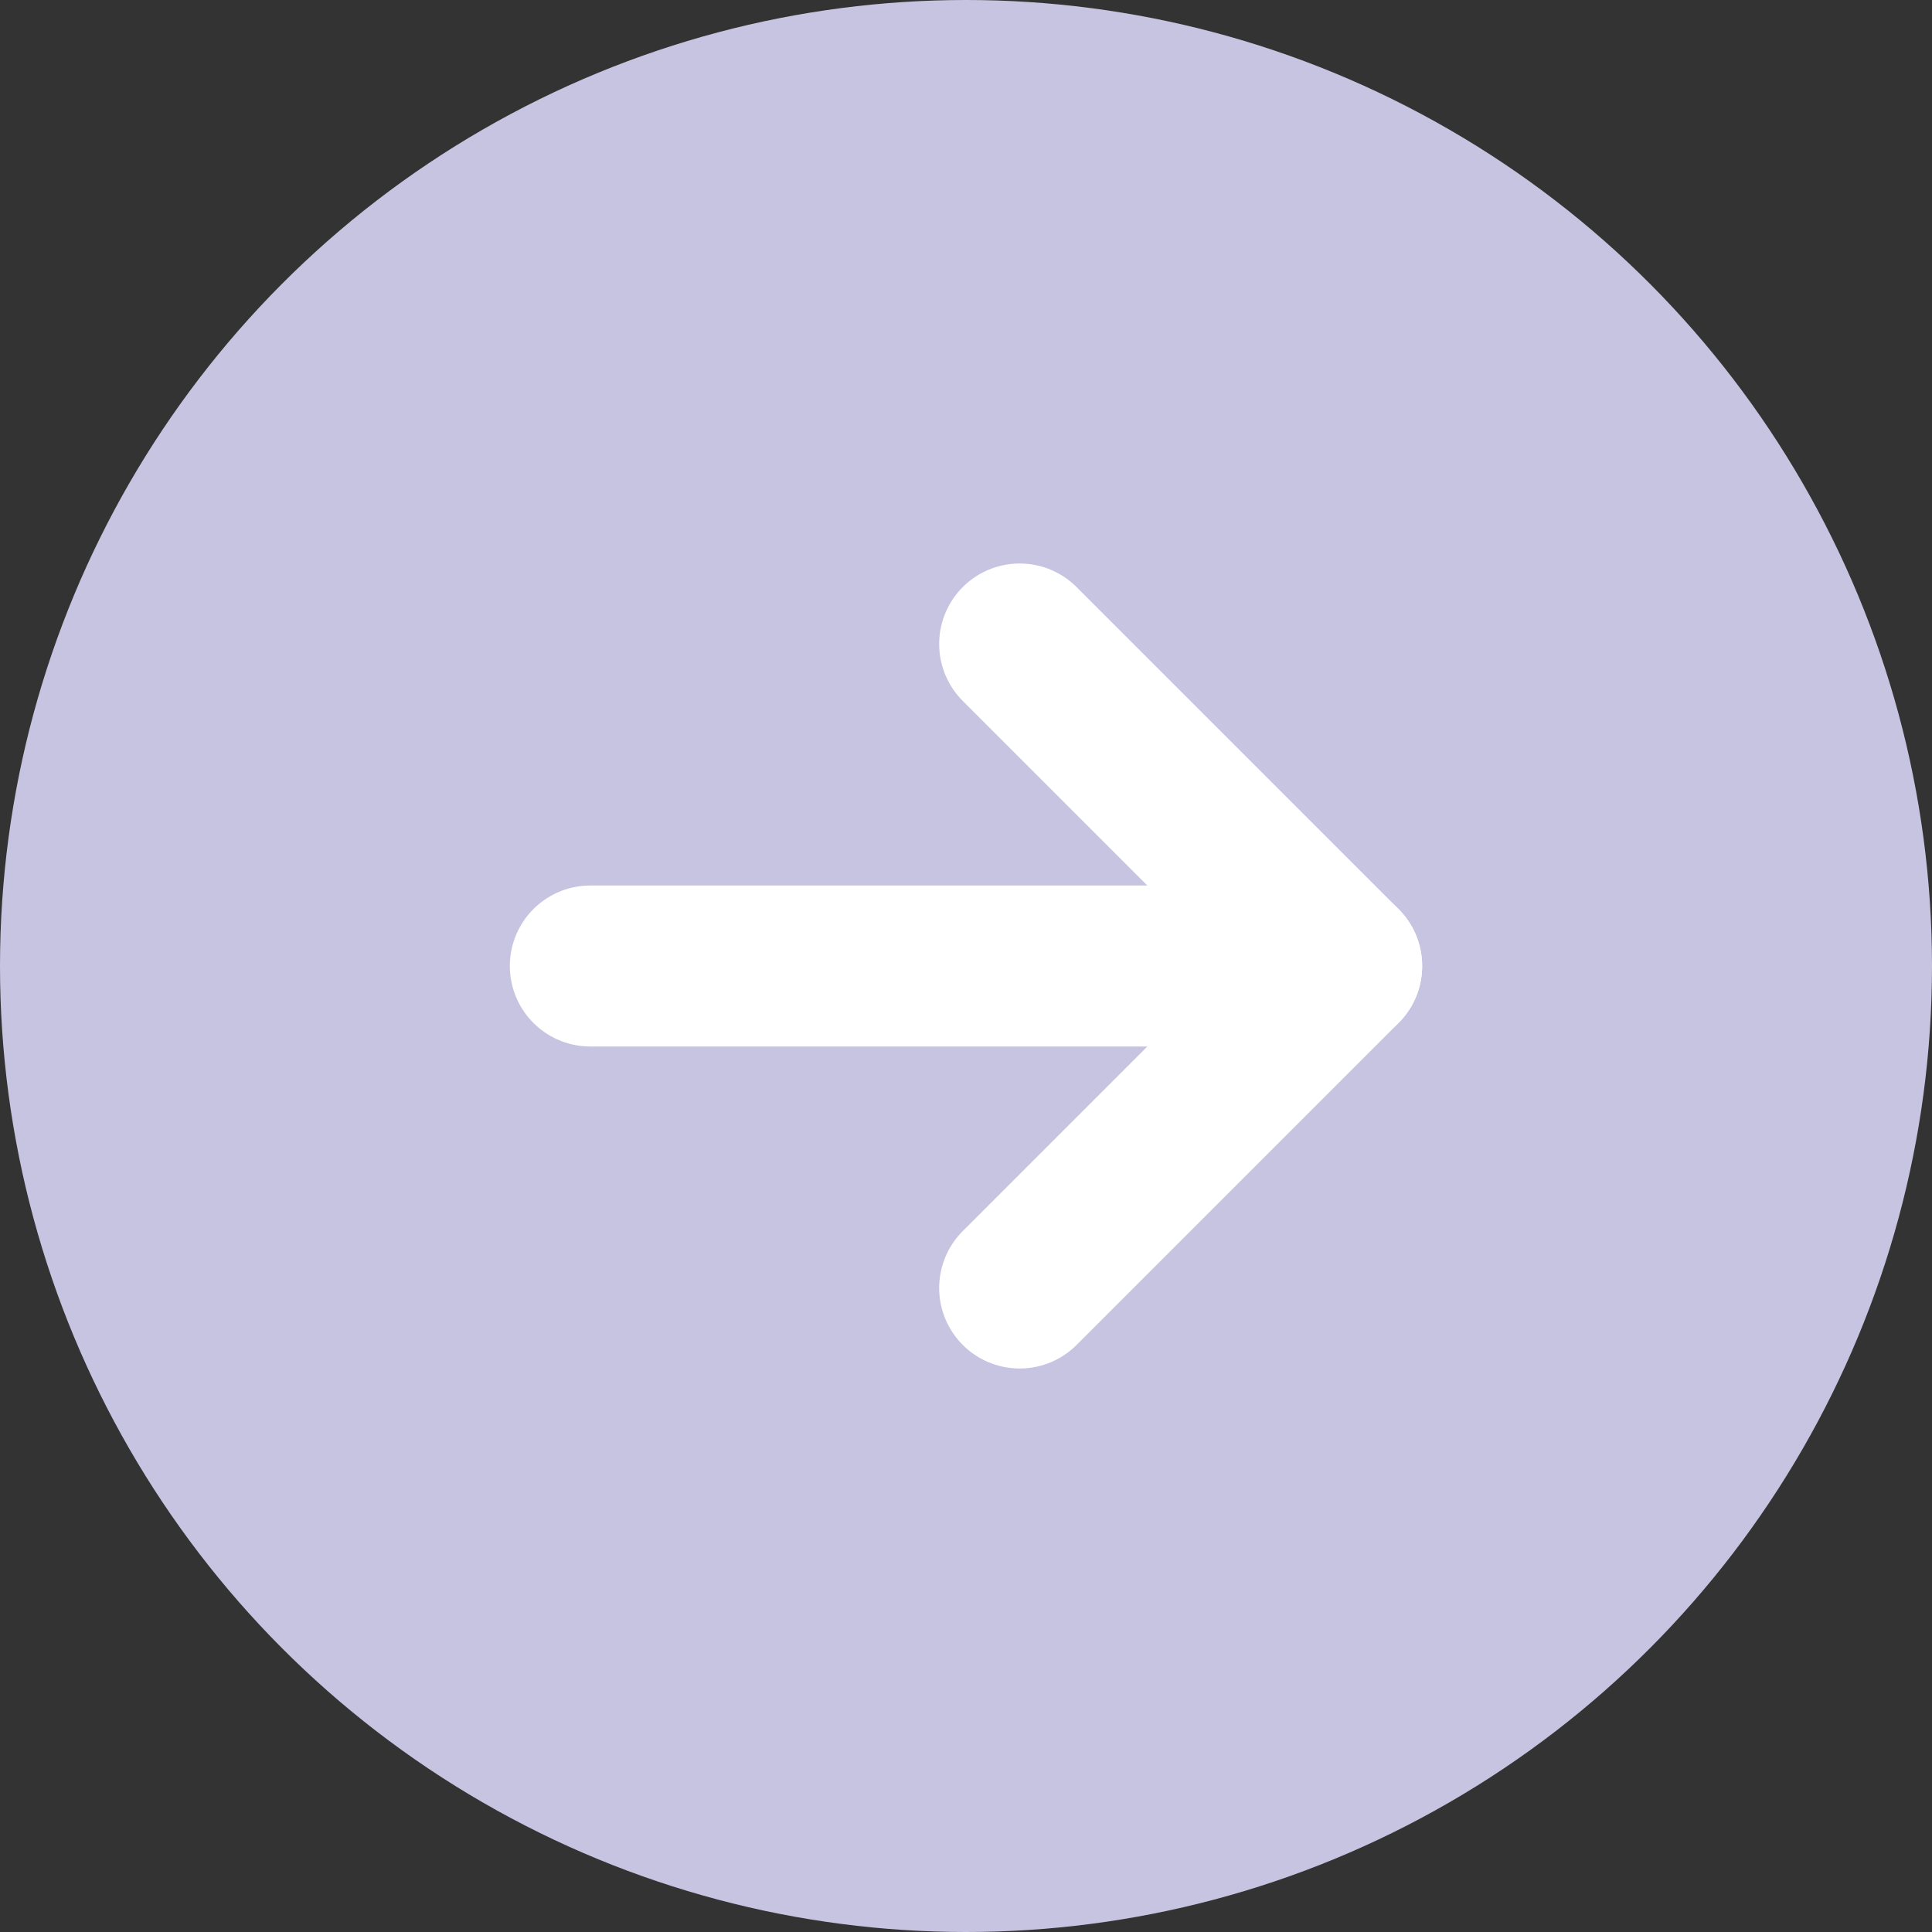
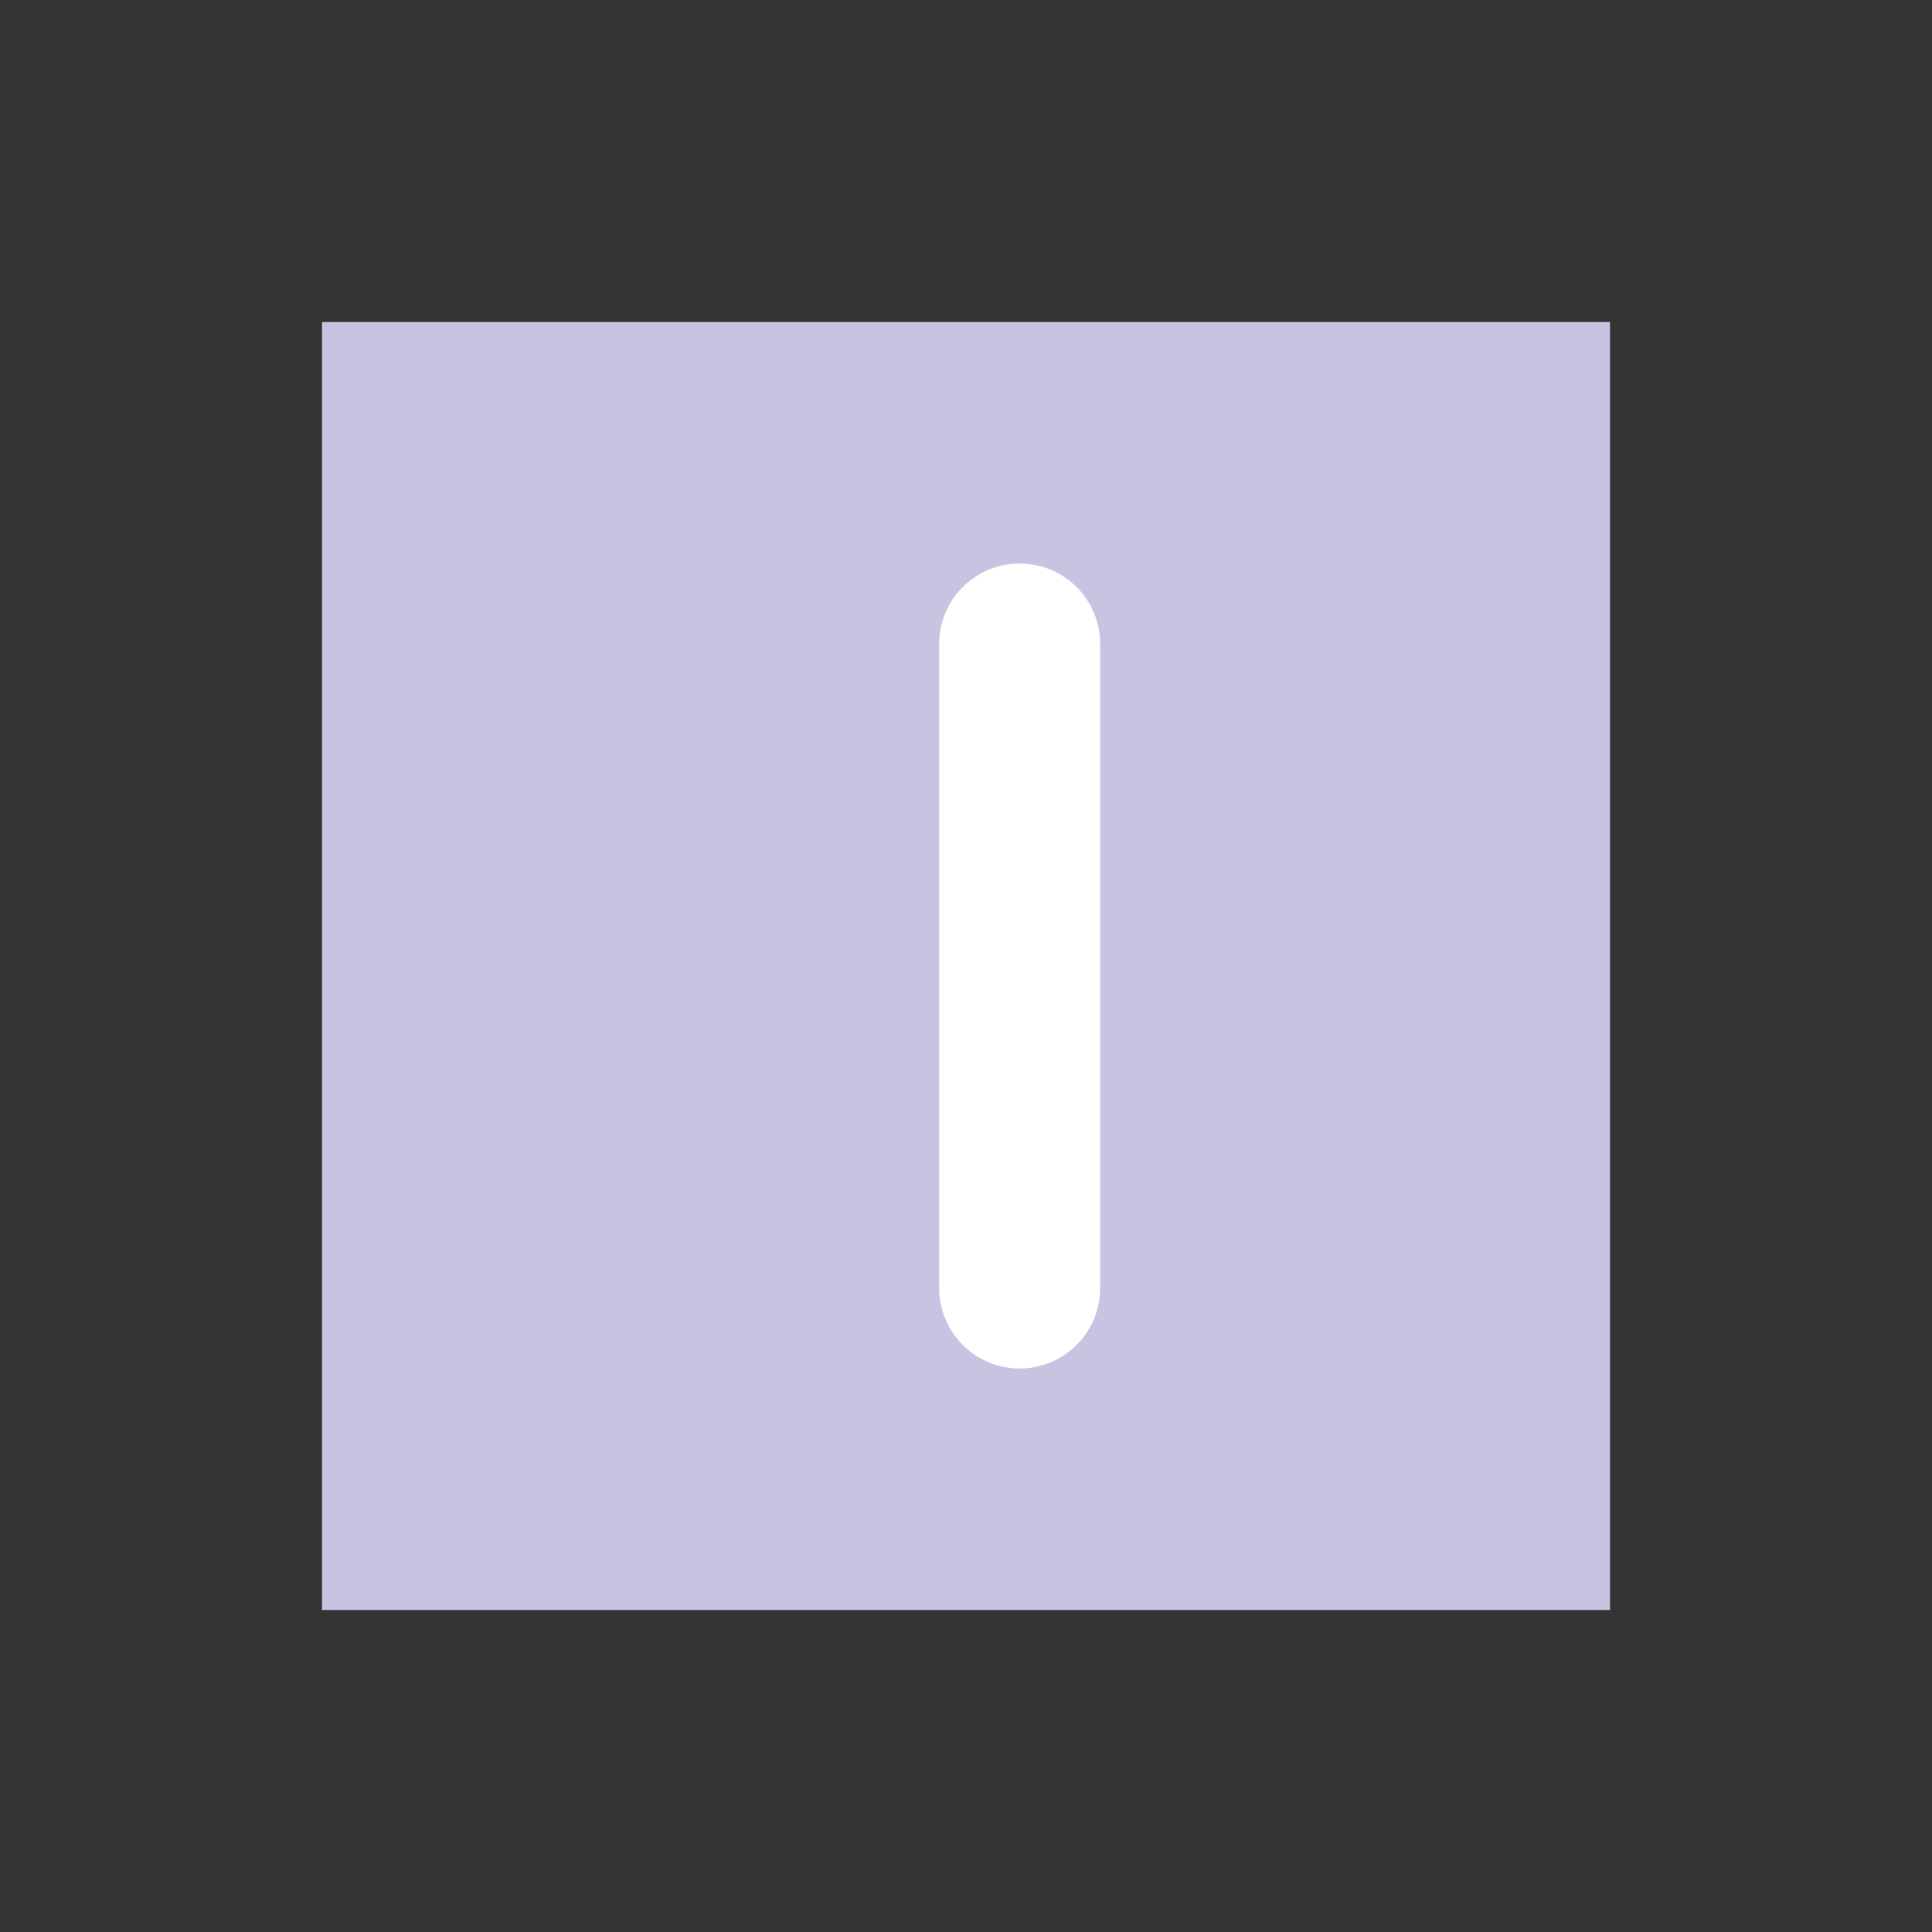
<svg xmlns="http://www.w3.org/2000/svg" width="36" height="36" viewBox="0 0 36 36" fill="none">
  <rect x="0" y="0" width="36" height="36" fill="#333333" stroke="none" />
-   <circle cx="18" cy="18" r="18" transform="matrix(-1 0 0 1 36 0)" fill="#C7C4E1" />
  <rect width="24" height="24" transform="matrix(-1 0 0 1 30 6)" fill="#C7C4E1" />
-   <path d="M11 18L25 18" stroke="white" stroke-width="3" stroke-linecap="round" stroke-linejoin="round" />
-   <path d="M19 24L25 18L19 12" stroke="white" stroke-width="3" stroke-linecap="round" stroke-linejoin="round" />
+   <path d="M19 24L19 12" stroke="white" stroke-width="3" stroke-linecap="round" stroke-linejoin="round" />
</svg>